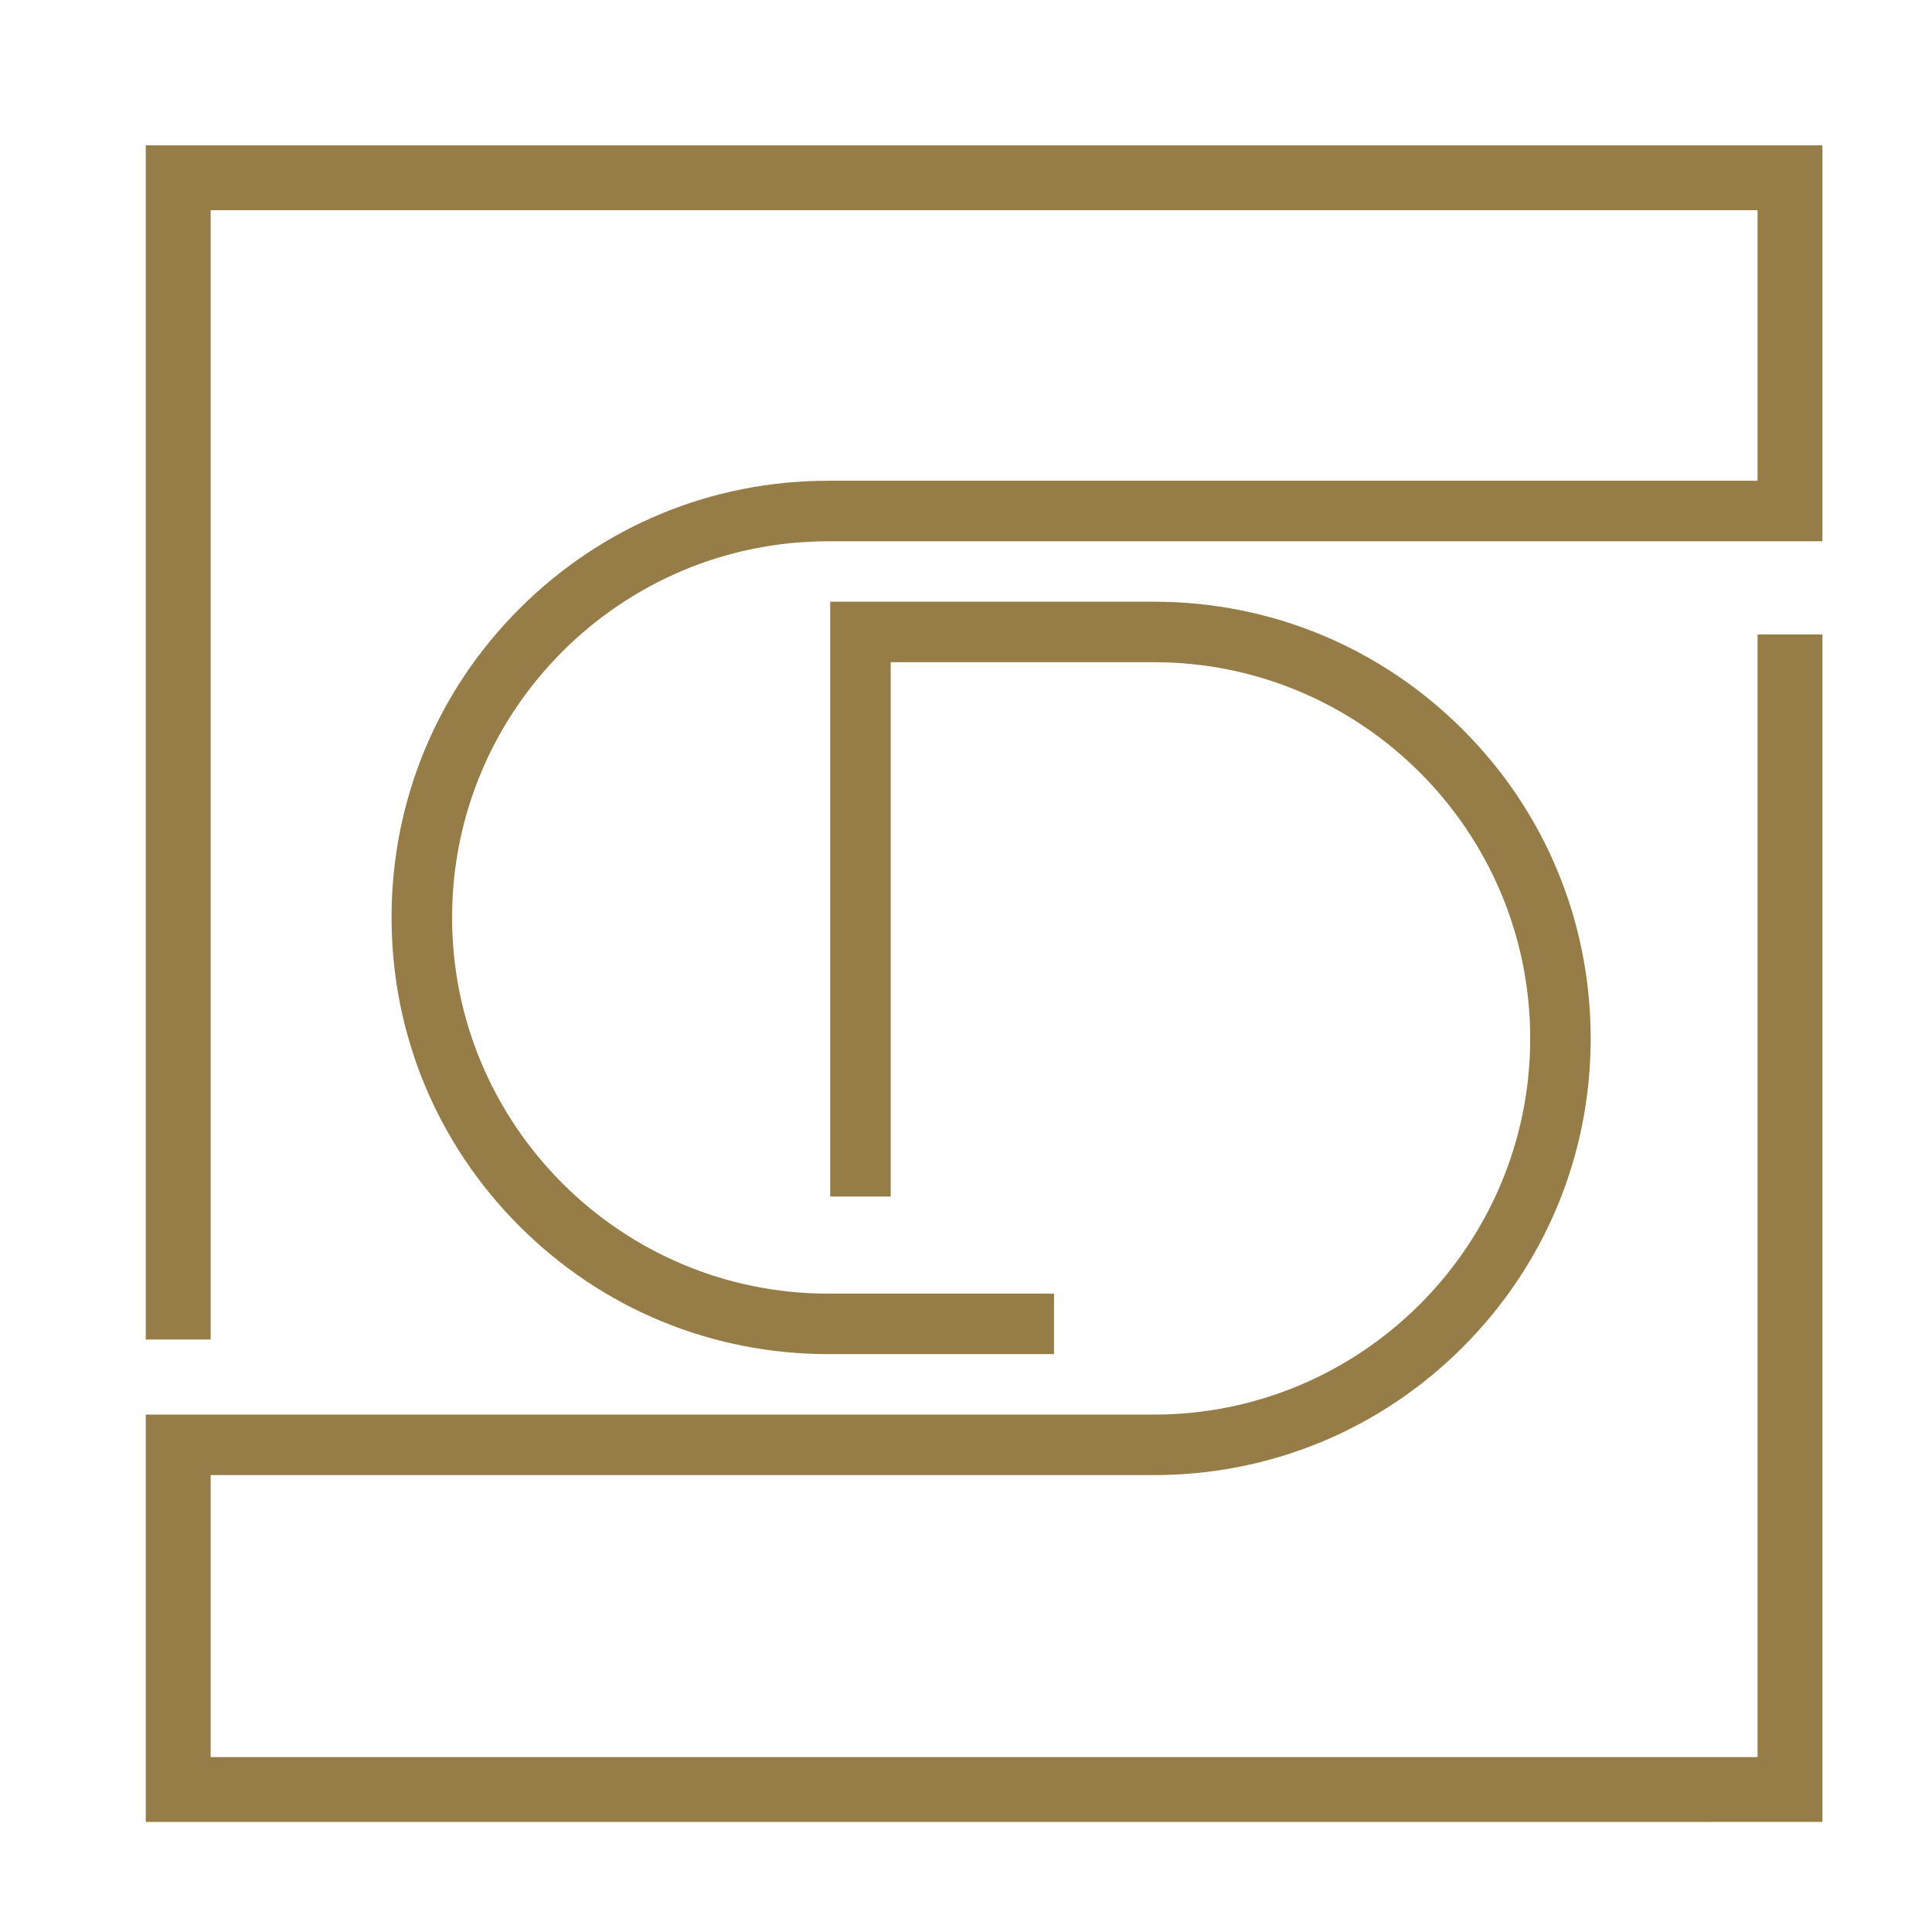
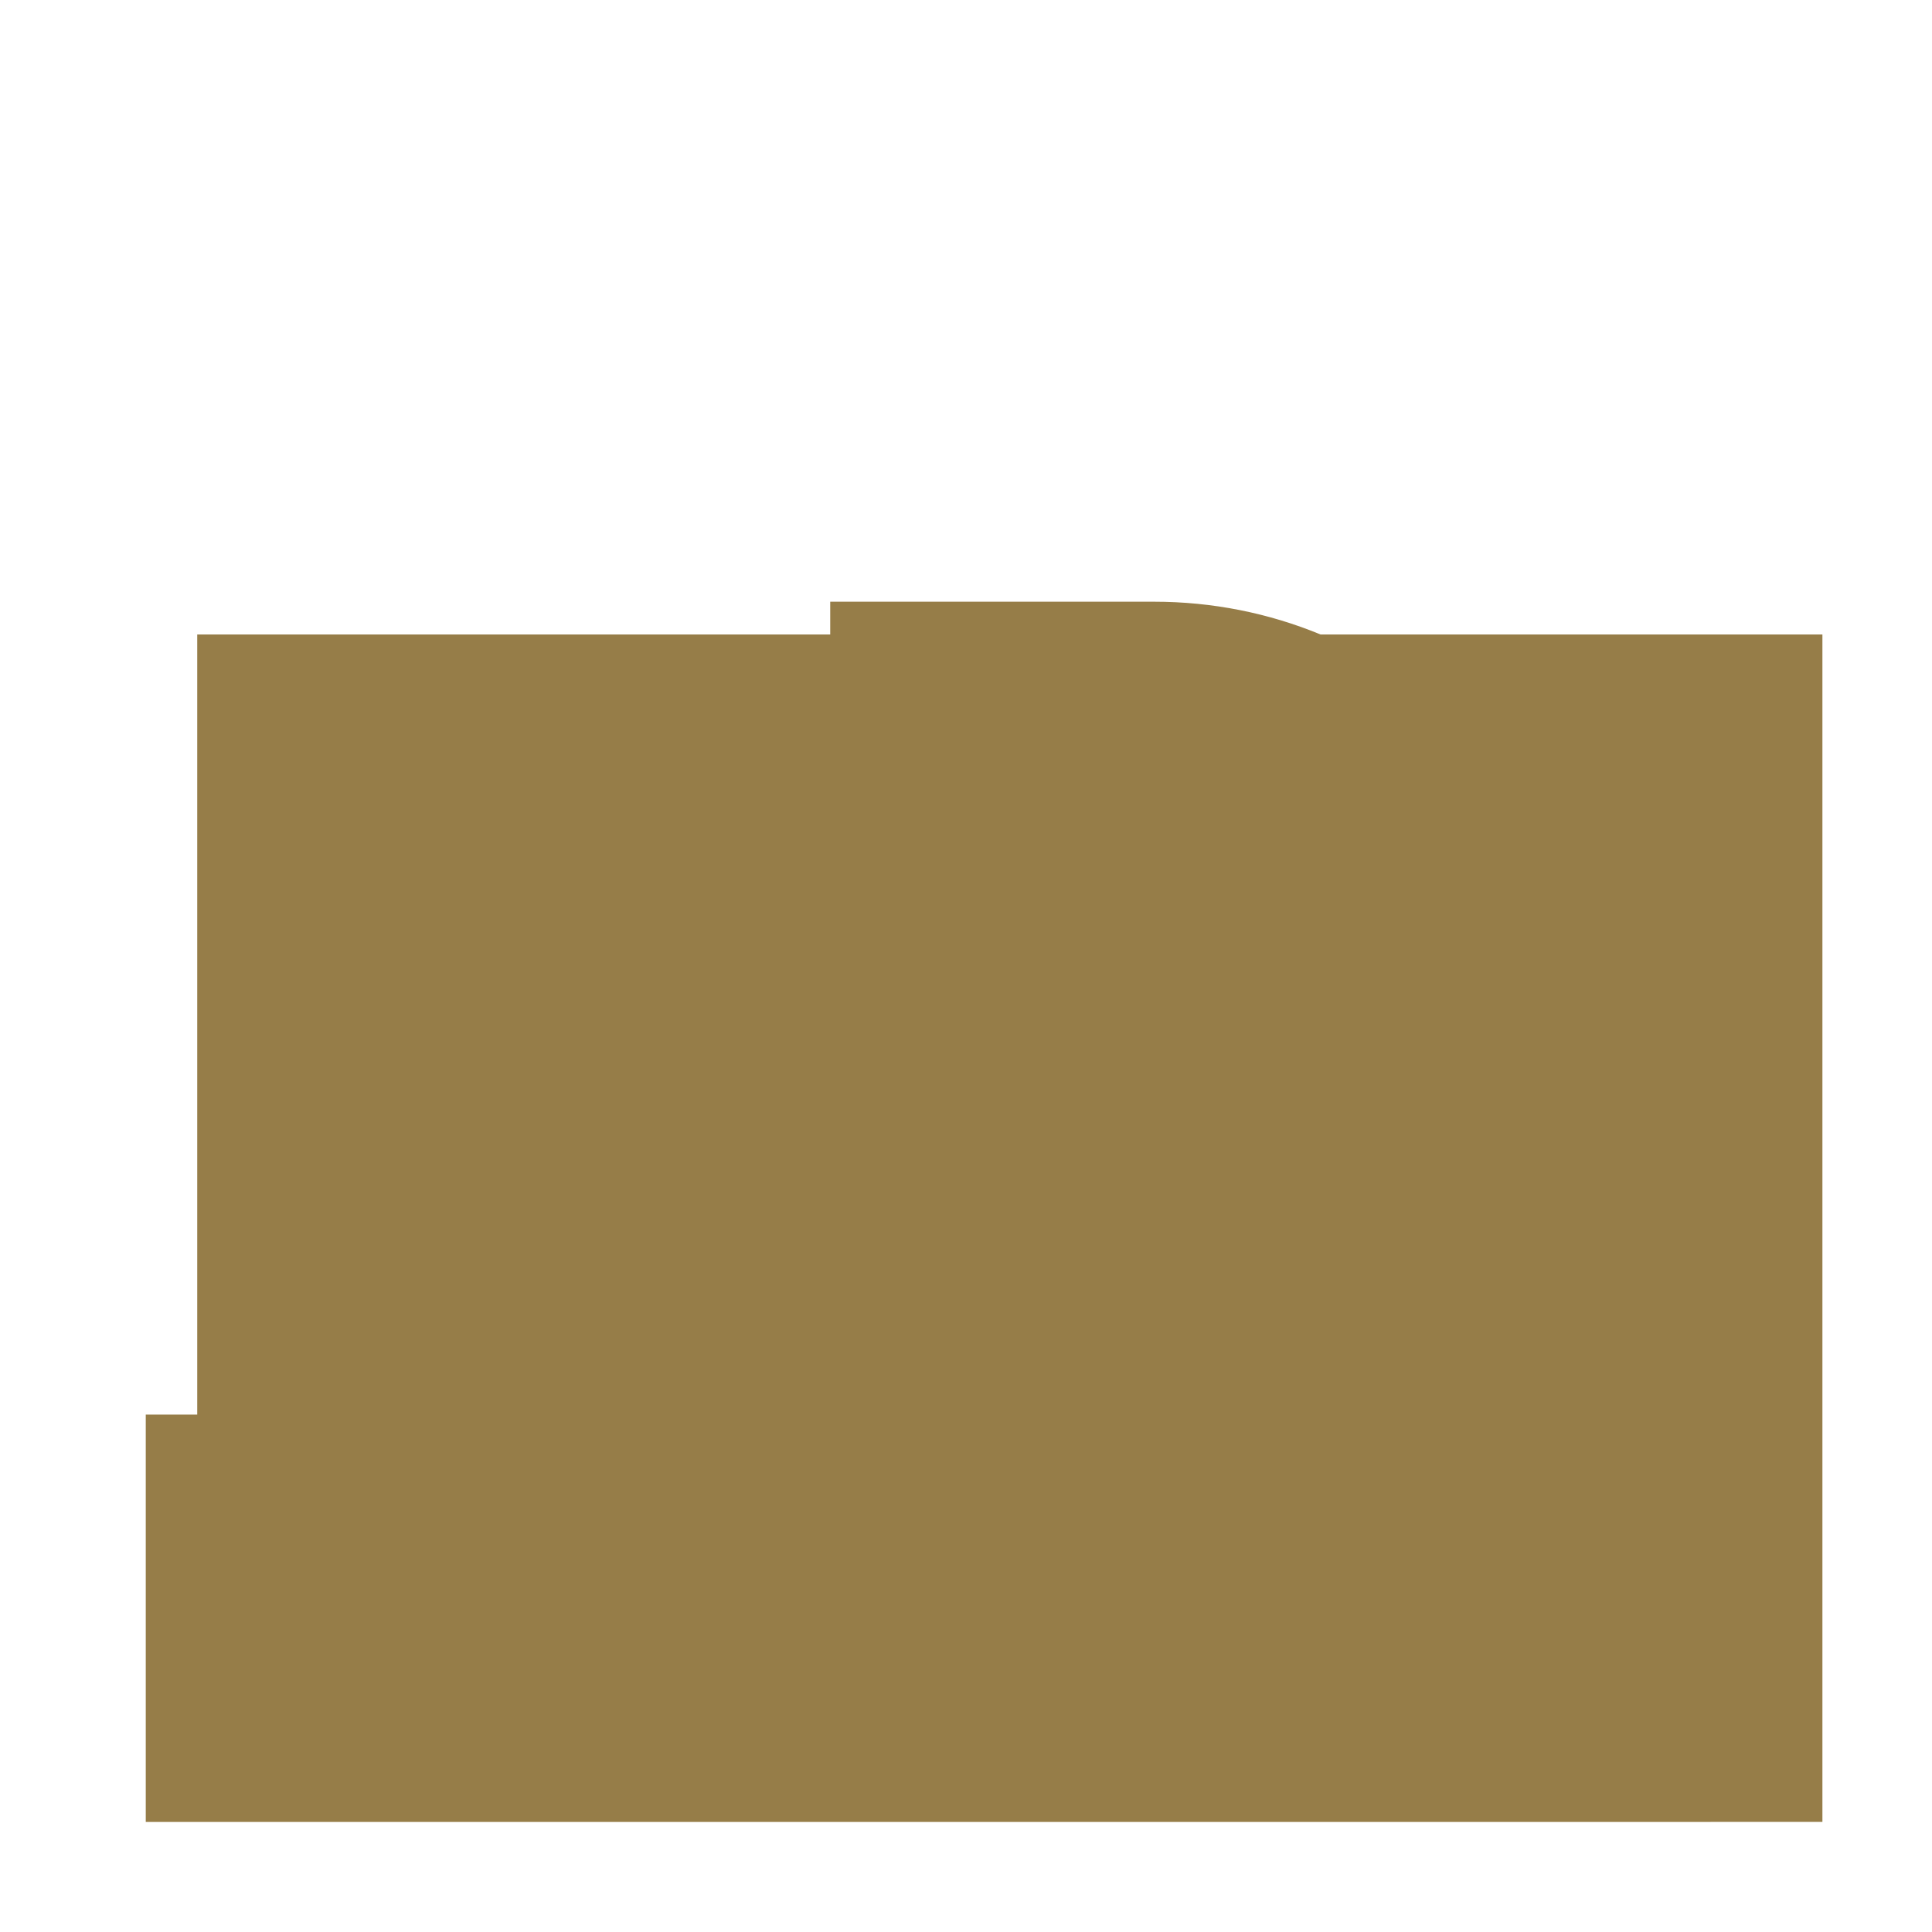
<svg xmlns="http://www.w3.org/2000/svg" version="1.1" id="Calque_1" x="0px" y="0px" width="36px" height="36px" viewBox="0 0 36 36" enable-background="new 0 0 36 36" xml:space="preserve">
  <g>
    <g>
-       <path fill="#967D48" stroke="#967D48" stroke-width="0.25" stroke-miterlimit="10" d="M33.833,11.947v21.877H2.841v-7.34h18.662    c3.934,0,7.135-3.2,7.135-7.135c0-3.934-3.201-7.135-7.135-7.135h-5.031v9.957h-0.877V11.337h5.909    c2.14,0,4.152,0.834,5.665,2.347c0.757,0.756,1.344,1.638,1.74,2.597c0.397,0.959,0.606,1.998,0.606,3.068    c0,2.14-0.834,4.151-2.347,5.665s-3.525,2.347-5.665,2.347H3.8v5.505h29.075V11.947H33.833z" />
-       <path fill="#967D48" stroke="#967D48" stroke-width="0.25" stroke-miterlimit="10" d="M33.833,2.833v7.128H15.434    c-3.935,0-7.135,3.2-7.135,7.134c0,3.934,3.2,7.135,7.135,7.135h4.081v0.877h-4.081c-2.141,0-4.152-0.833-5.666-2.347    s-2.347-3.525-2.347-5.665c0-2.14,0.833-4.152,2.347-5.665s3.525-2.347,5.666-2.347h17.441V3.792H3.8v21.043H2.841V2.833H33.833z" />
+       <path fill="#967D48" stroke="#967D48" stroke-width="0.25" stroke-miterlimit="10" d="M33.833,11.947v21.877H2.841v-7.34h18.662    c3.934,0,7.135-3.2,7.135-7.135c0-3.934-3.201-7.135-7.135-7.135h-5.031v9.957h-0.877V11.337h5.909    c2.14,0,4.152,0.834,5.665,2.347c0.757,0.756,1.344,1.638,1.74,2.597c0.397,0.959,0.606,1.998,0.606,3.068    c0,2.14-0.834,4.151-2.347,5.665s-3.525,2.347-5.665,2.347H3.8v5.505V11.947H33.833z" />
    </g>
  </g>
</svg>